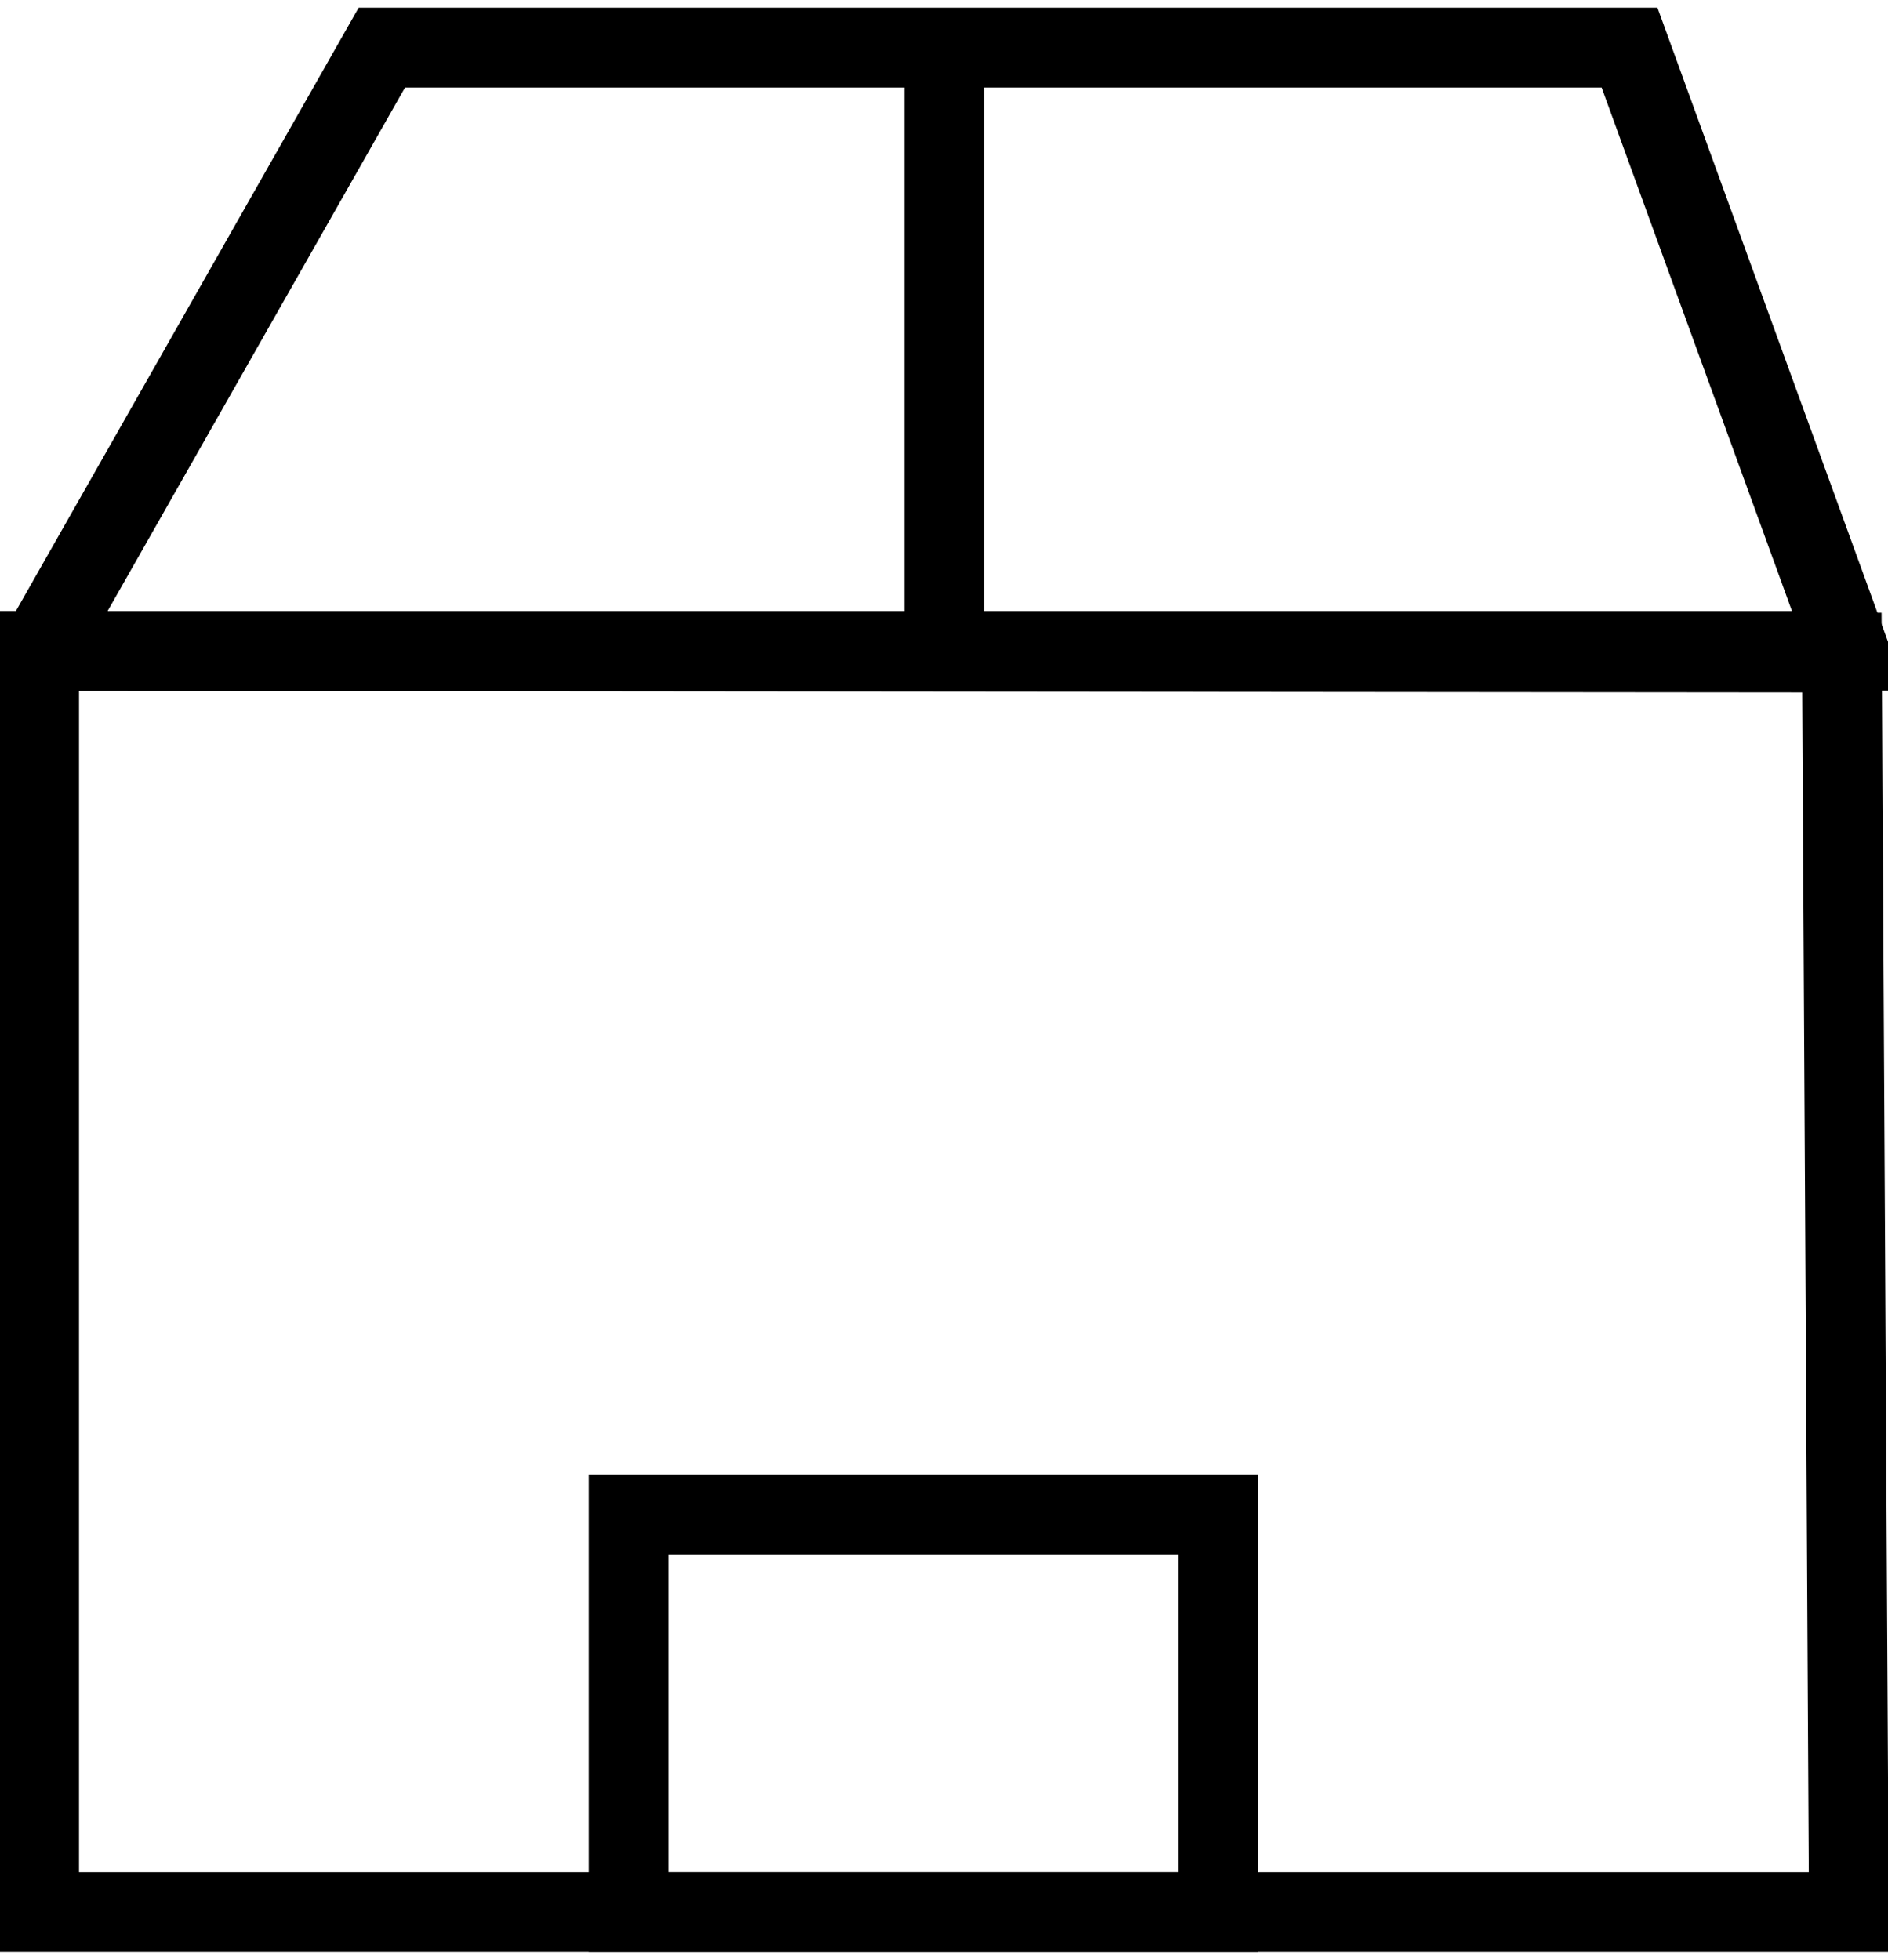
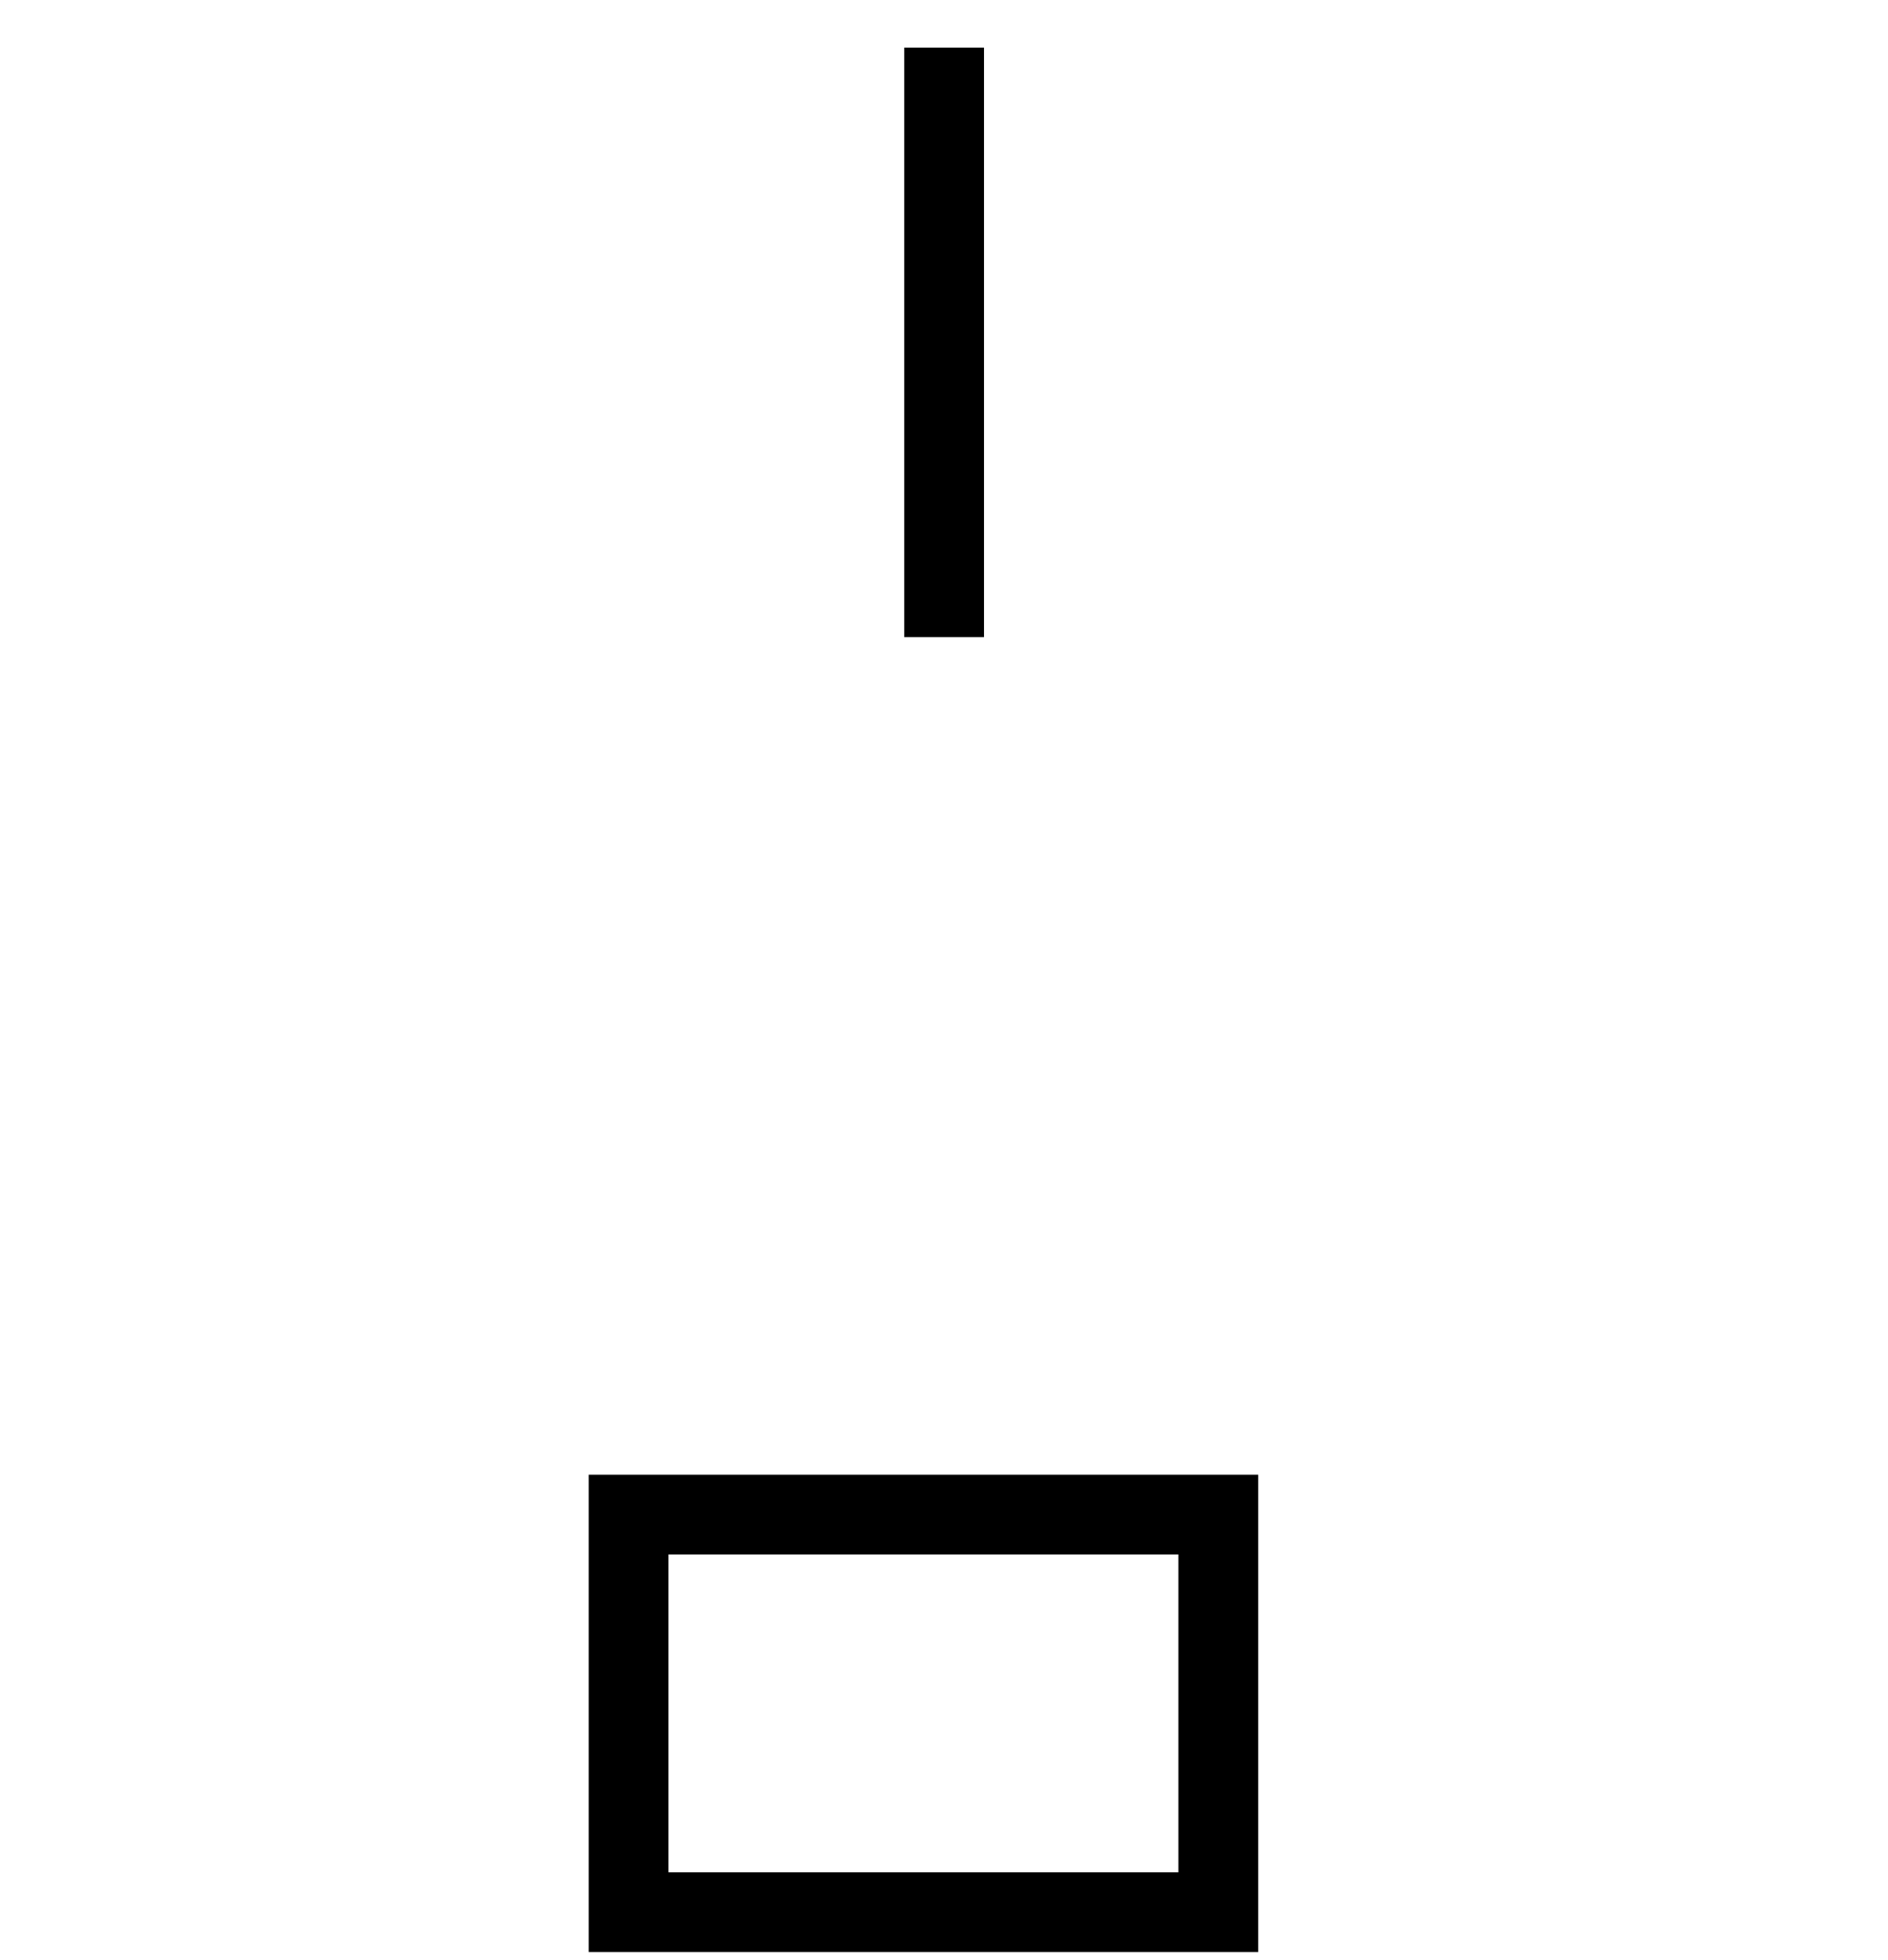
<svg xmlns="http://www.w3.org/2000/svg" version="1.1" id="Calque_1" x="0px" y="0px" viewBox="0 0 757.5 786.2" style="enable-background:new 0 0 757.5 786.2;" xml:space="preserve">
  <style type="text/css">
	.st0{fill:none;stroke:#000000;stroke-miterlimit:10;}
	.st1{fill:none;stroke:#000000;stroke-width:32;stroke-miterlimit:10;}
</style>
  <g>
-     <polygon class="st1" points="653.8,19.1 153.2,19.1 15.7,261.1 741.8,261.1  " />
-     <polygon class="st1" points="15.7,261.1 15.7,767.1 741.8,767.1 739,261.8  " />
    <polygon class="st1" points="252.2,717.6 252.2,607.6 488.8,607.6 488.8,767.1 252.2,767.1  " />
    <line class="st1" x1="378.8" y1="19.1" x2="378.8" y2="255.6" />
  </g>
</svg>